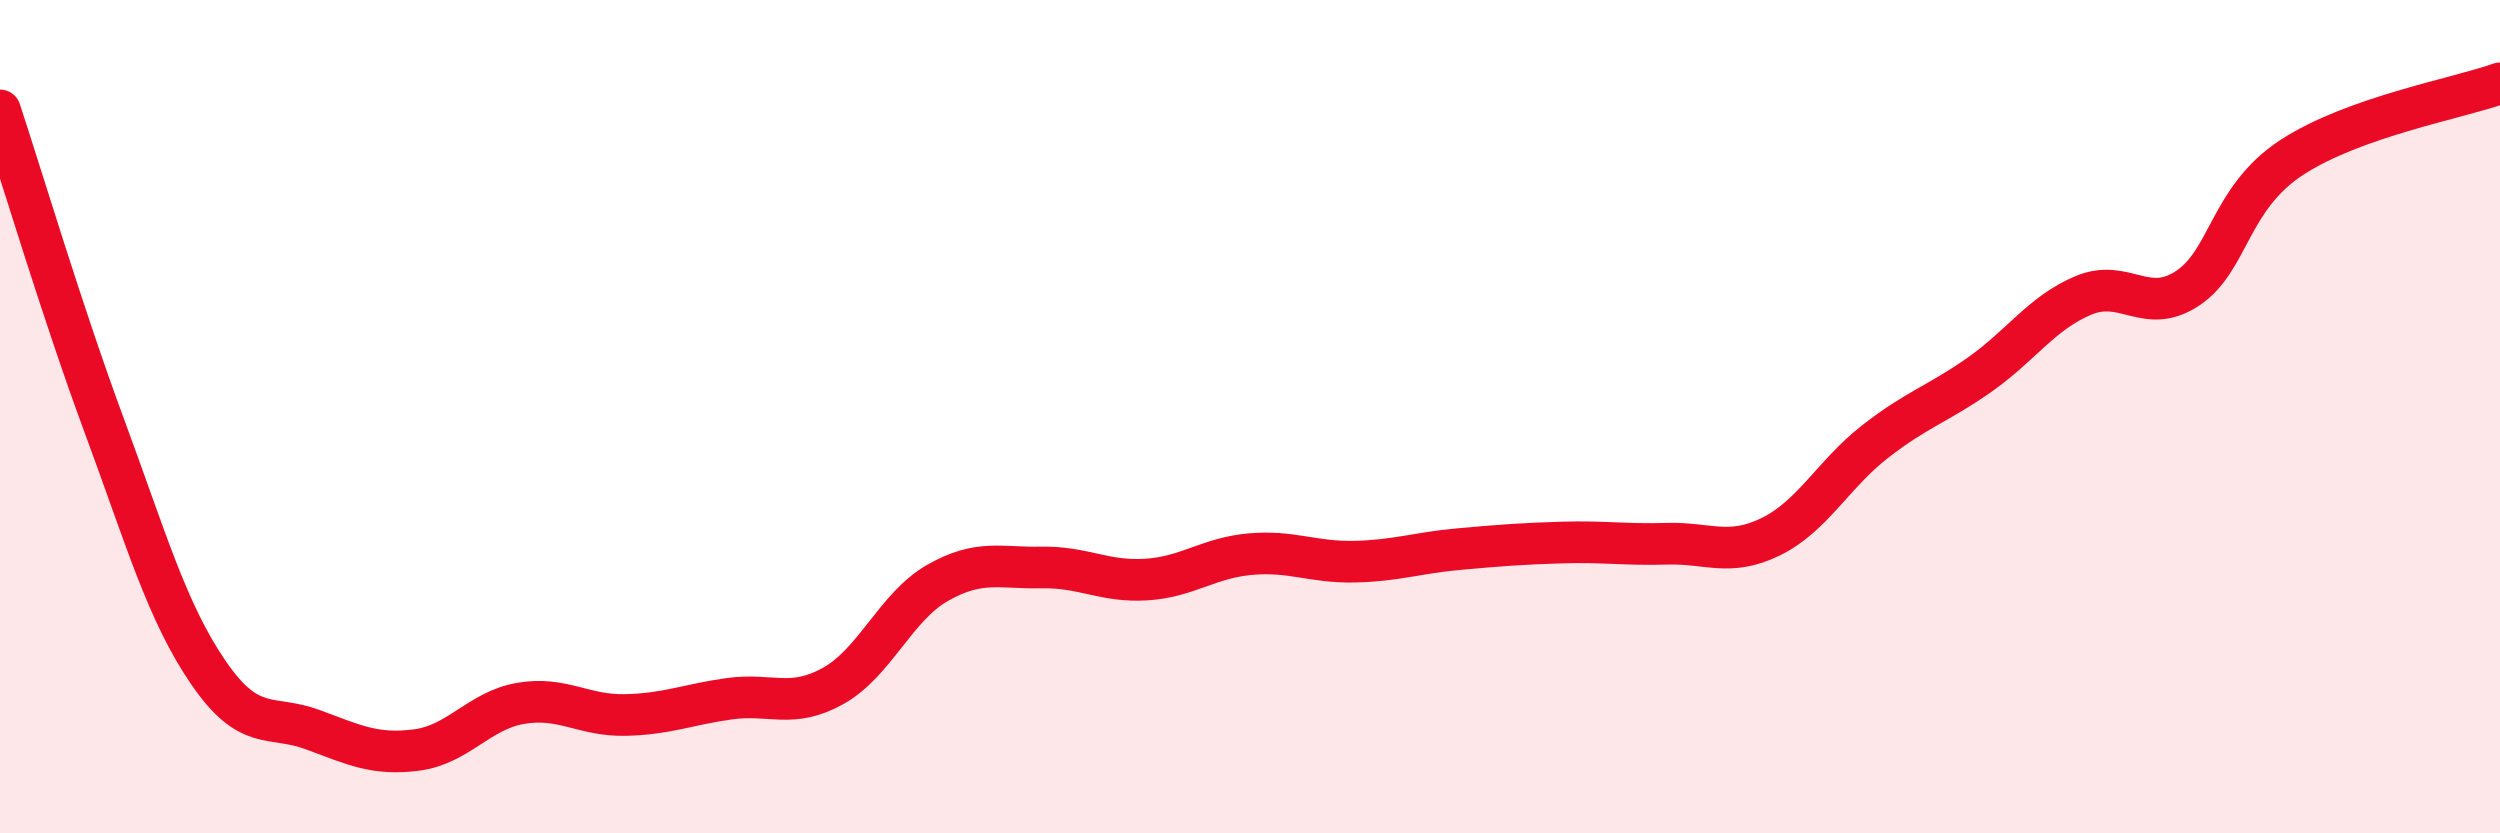
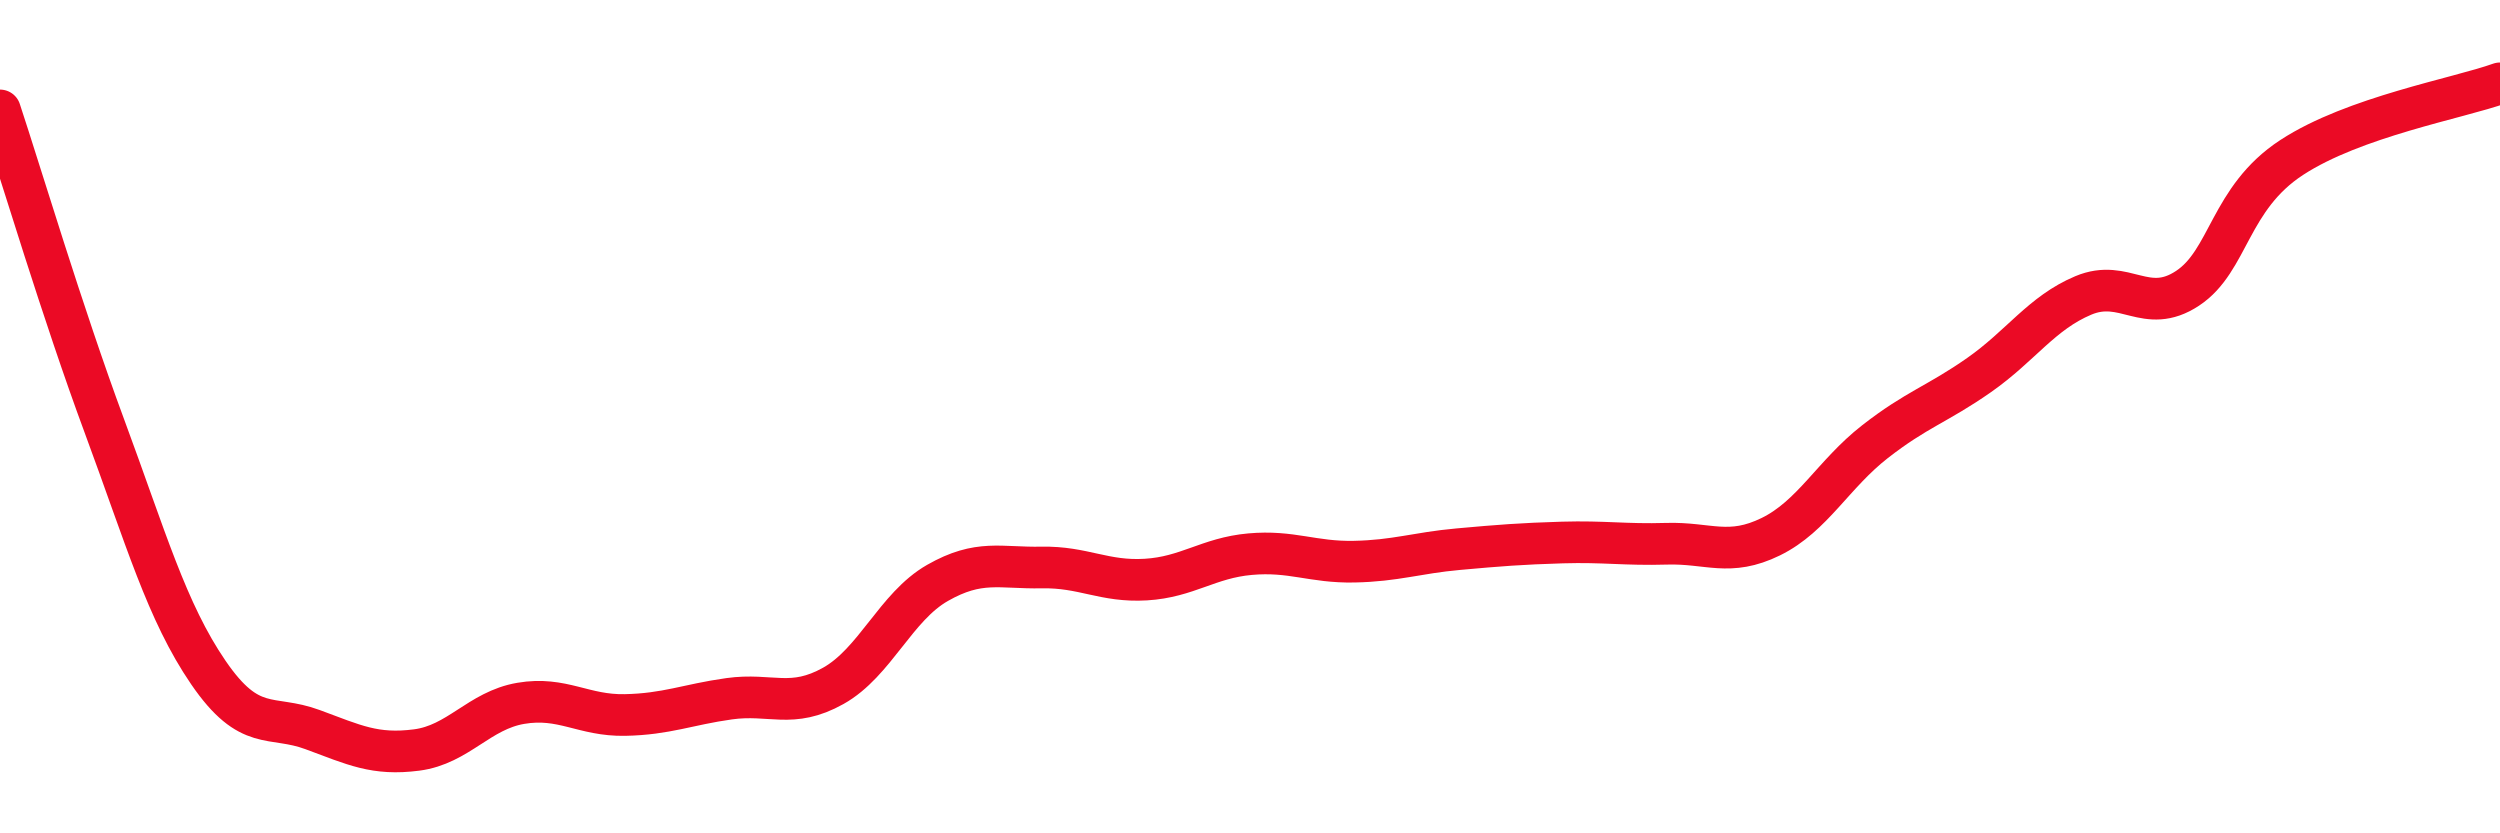
<svg xmlns="http://www.w3.org/2000/svg" width="60" height="20" viewBox="0 0 60 20">
-   <path d="M 0,2.65 C 0.5,4.16 1.5,7.51 2.5,10.21 C 3.5,12.91 4,14.68 5,16.14 C 6,17.6 6.5,17.14 7.5,17.51 C 8.5,17.88 9,18.13 10,18 C 11,17.87 11.5,17.05 12.5,16.88 C 13.5,16.71 14,17.18 15,17.16 C 16,17.14 16.5,16.91 17.5,16.77 C 18.5,16.63 19,17.02 20,16.46 C 21,15.9 21.5,14.56 22.5,13.99 C 23.5,13.42 24,13.64 25,13.62 C 26,13.6 26.5,13.97 27.5,13.91 C 28.5,13.85 29,13.39 30,13.3 C 31,13.21 31.5,13.5 32.5,13.48 C 33.5,13.46 34,13.27 35,13.18 C 36,13.09 36.5,13.05 37.5,13.02 C 38.5,12.99 39,13.08 40,13.05 C 41,13.02 41.5,13.37 42.5,12.88 C 43.5,12.39 44,11.38 45,10.6 C 46,9.82 46.5,9.7 47.5,9 C 48.5,8.3 49,7.51 50,7.09 C 51,6.67 51.5,7.58 52.5,6.92 C 53.5,6.26 53.5,4.76 55,3.78 C 56.5,2.8 59,2.36 60,2L60 20L0 20Z" fill="#EB0A25" opacity="0.1" stroke-linecap="round" stroke-linejoin="round" />
  <path d="M 0,2.65 C 0.5,4.16 1.5,7.51 2.5,10.21 C 3.5,12.91 4,14.68 5,16.14 C 6,17.6 6.5,17.14 7.5,17.51 C 8.5,17.88 9,18.13 10,18 C 11,17.87 11.5,17.05 12.5,16.88 C 13.5,16.71 14,17.18 15,17.16 C 16,17.14 16.5,16.91 17.5,16.77 C 18.5,16.63 19,17.02 20,16.46 C 21,15.9 21.5,14.56 22.5,13.99 C 23.5,13.42 24,13.64 25,13.62 C 26,13.6 26.5,13.97 27.5,13.91 C 28.5,13.85 29,13.39 30,13.3 C 31,13.21 31.5,13.5 32.5,13.48 C 33.5,13.46 34,13.27 35,13.18 C 36,13.09 36.5,13.05 37.5,13.02 C 38.5,12.99 39,13.08 40,13.05 C 41,13.02 41.5,13.37 42.5,12.88 C 43.5,12.39 44,11.38 45,10.6 C 46,9.82 46.5,9.7 47.5,9 C 48.5,8.3 49,7.51 50,7.09 C 51,6.67 51.5,7.58 52.5,6.92 C 53.5,6.26 53.5,4.76 55,3.78 C 56.5,2.8 59,2.36 60,2" stroke="#EB0A25" stroke-width="1" fill="none" stroke-linecap="round" stroke-linejoin="round" />
</svg>